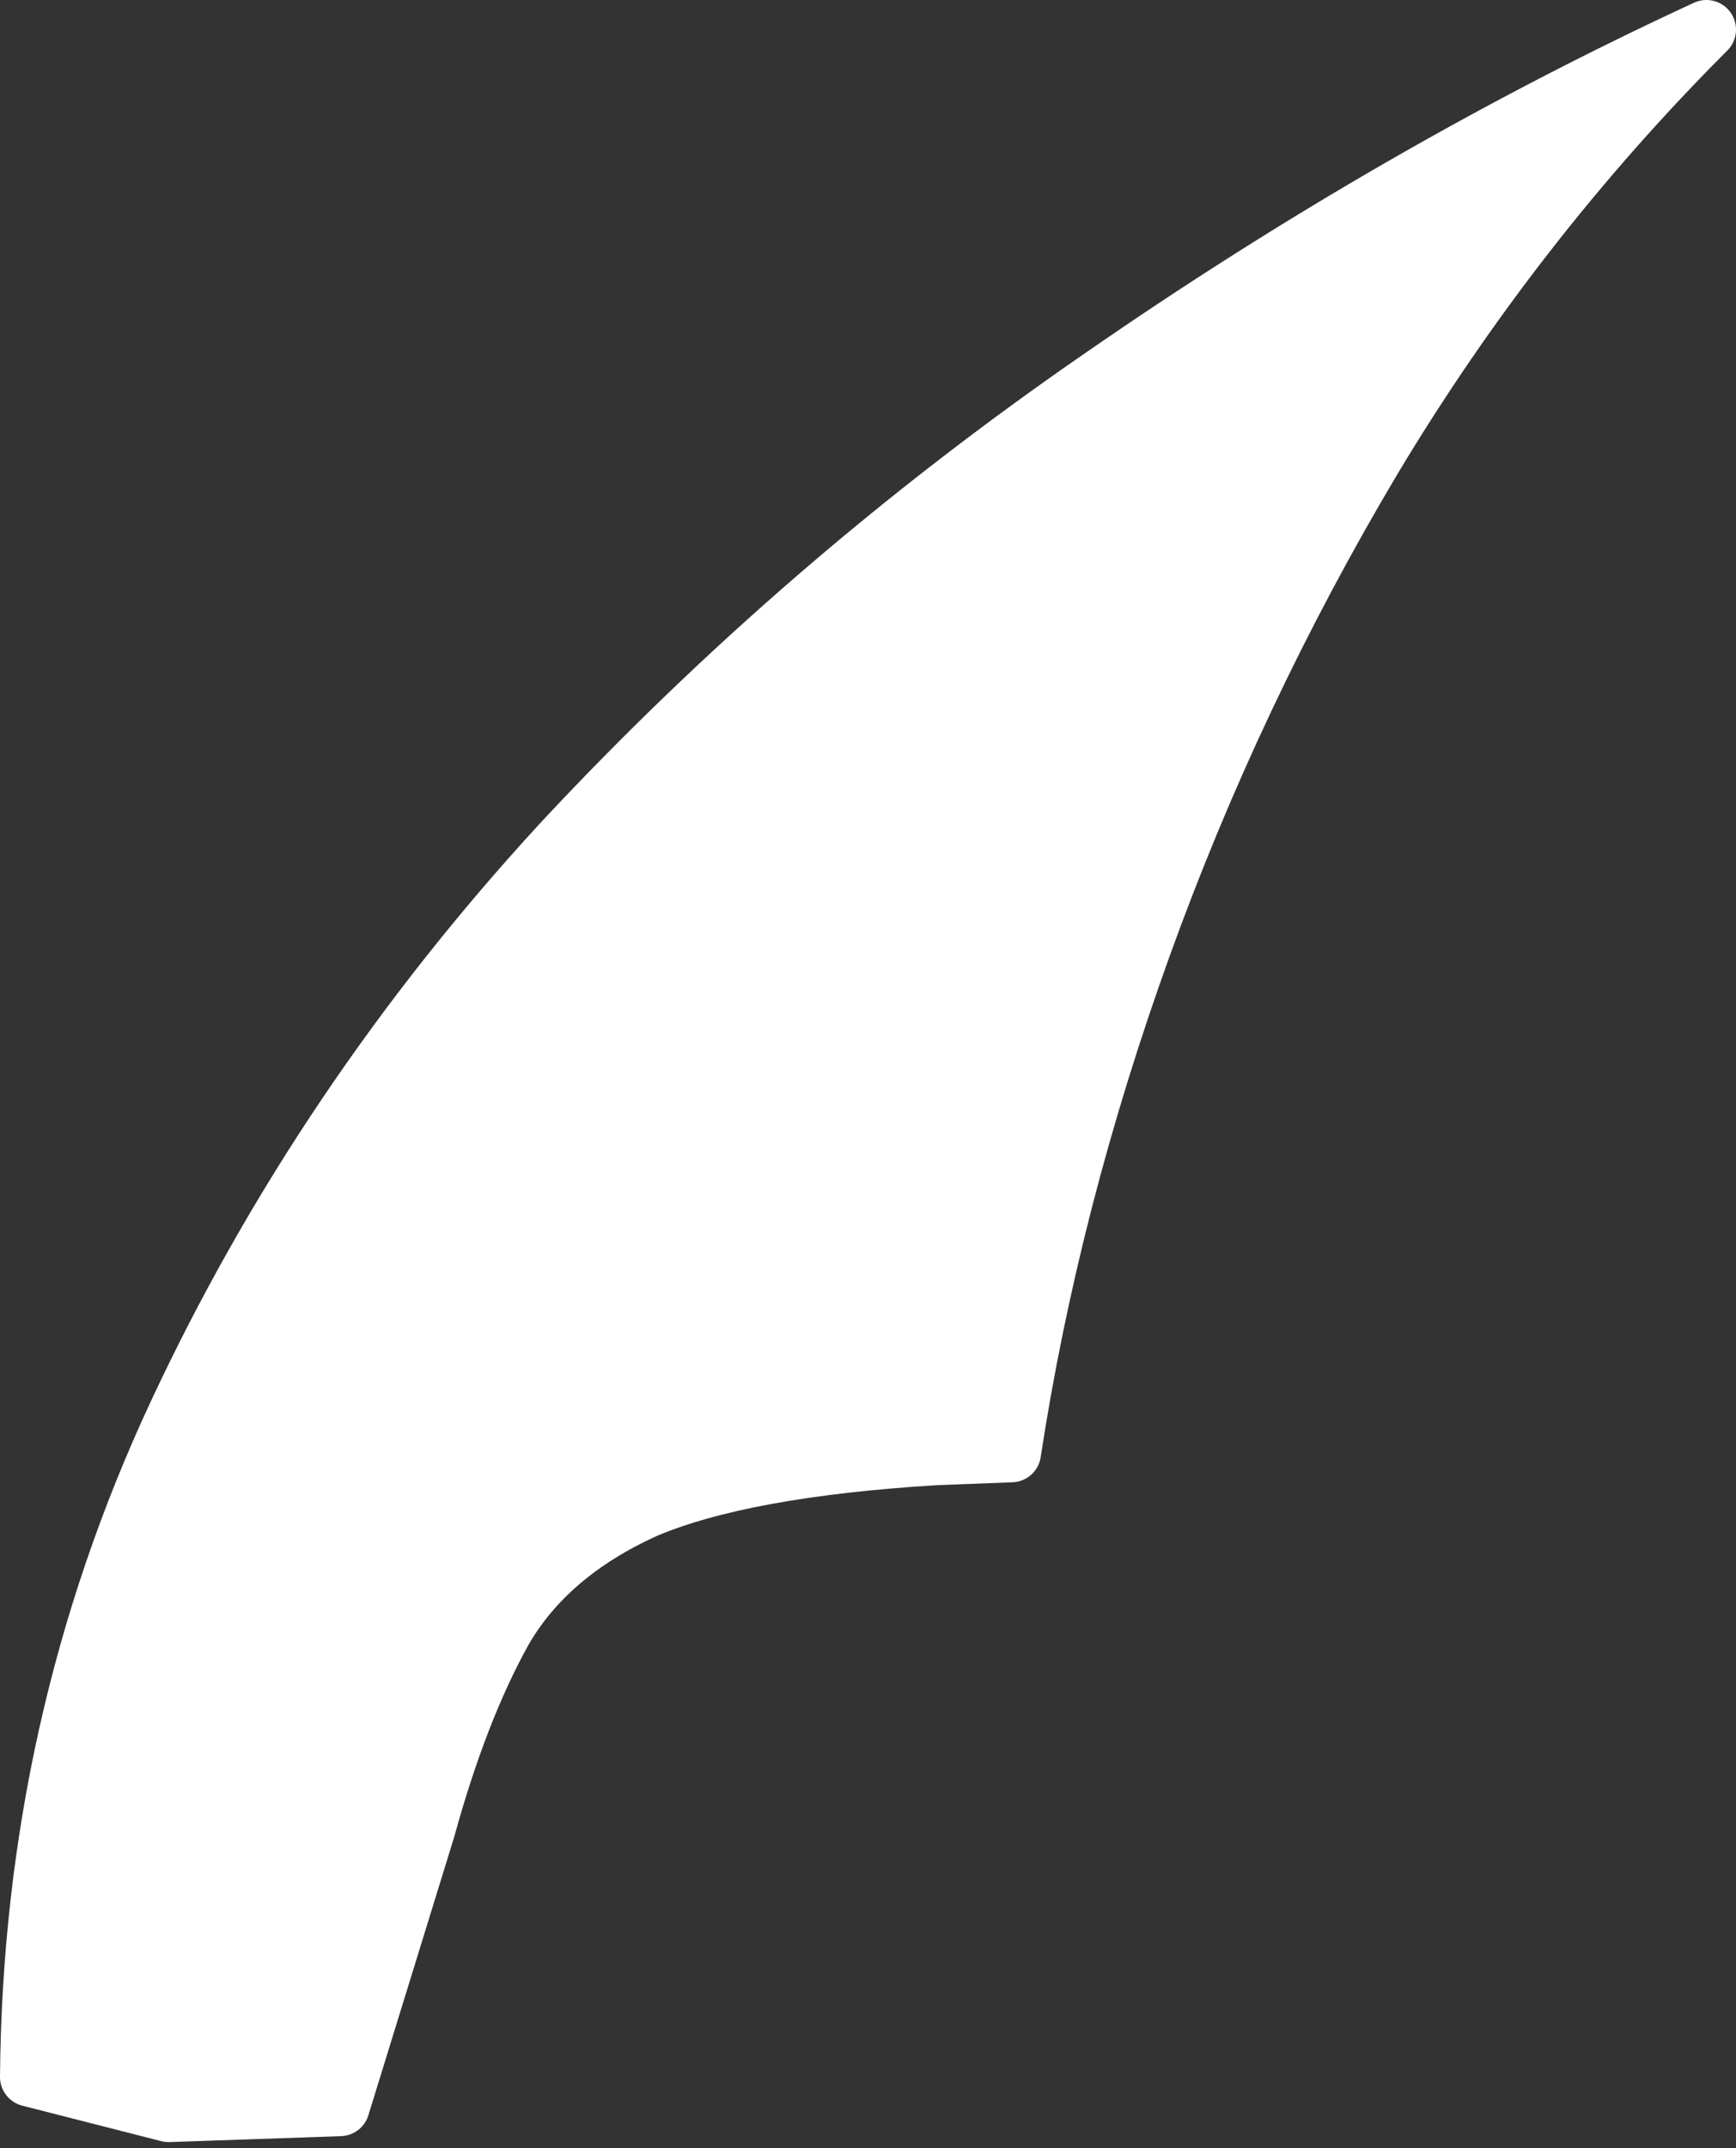
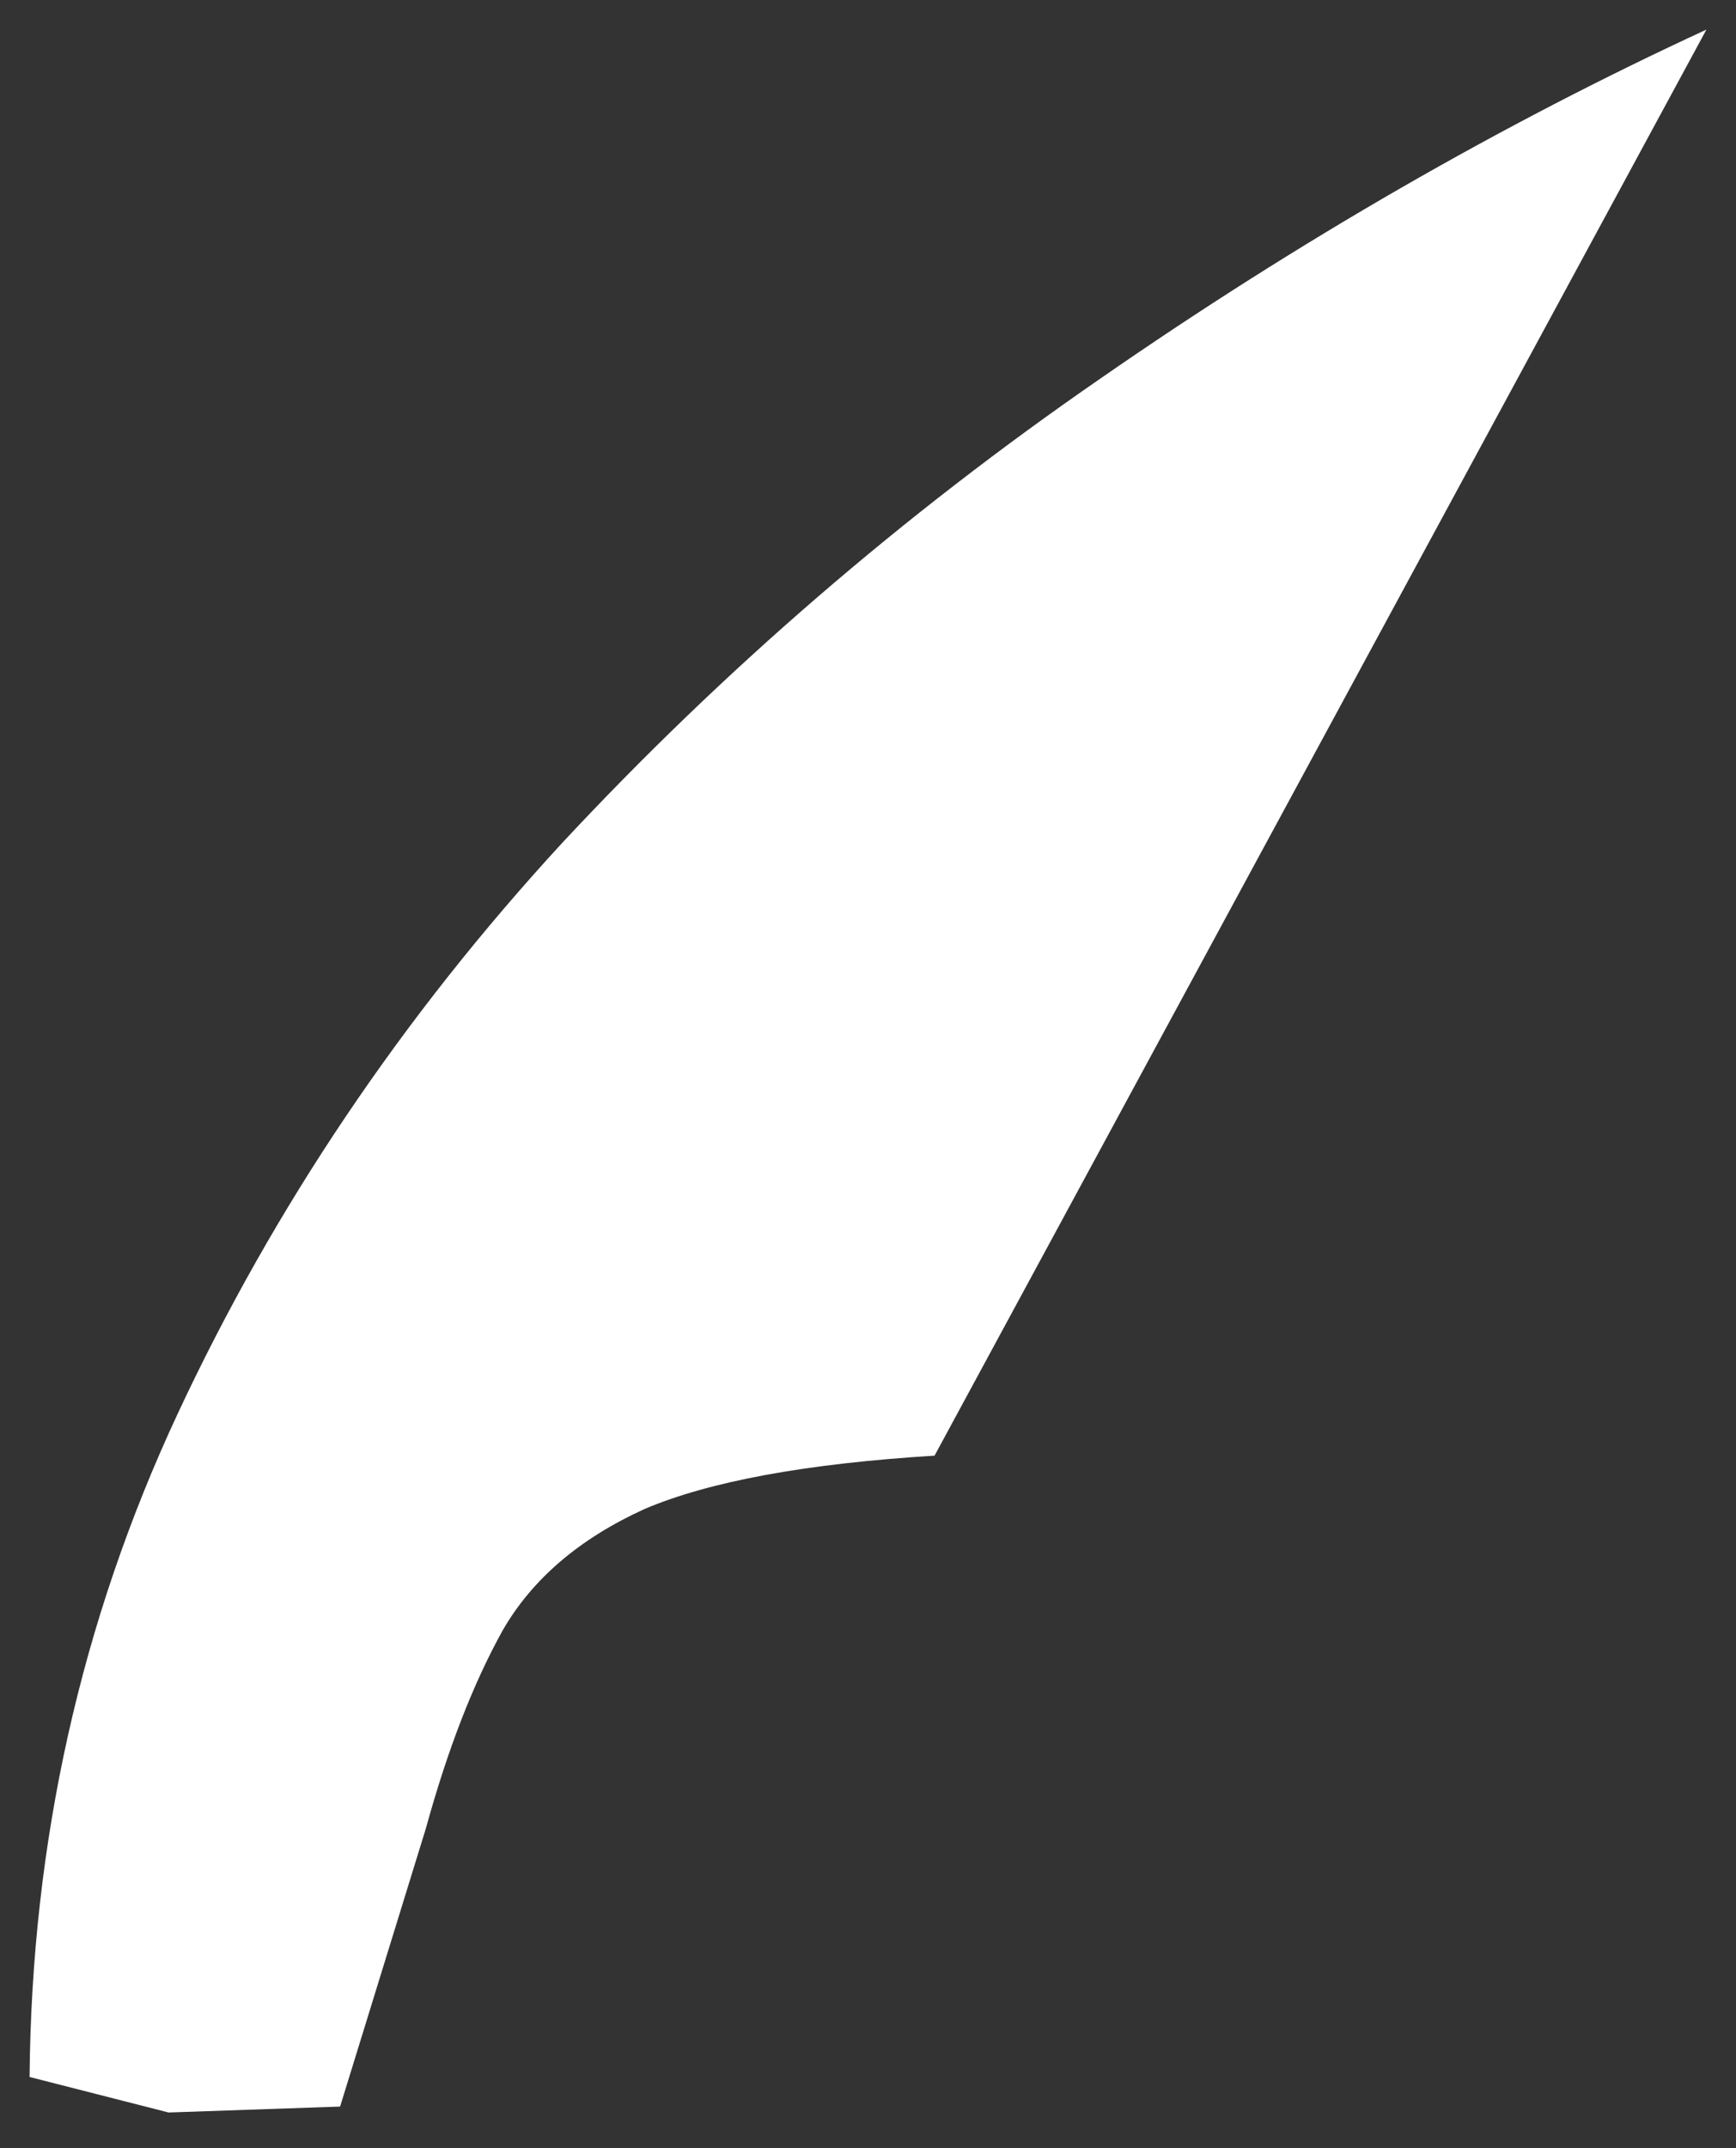
<svg xmlns="http://www.w3.org/2000/svg" height="36.3px" width="29.35px">
  <rect width="100%" height="100%" fill="#333333" stroke="none" />
  <g transform="matrix(1.0, 0.0, 0.0, 1.0, 0.0, 0.05)">
-     <path d="M28.85 0.45 Q25.6 3.7 23.2 7.7 20.85 11.65 19.3 15.95 17.75 20.25 17.1 24.5 L15.8 24.55 Q12.55 24.75 10.9 25.45 9.25 26.2 8.5 27.5 7.75 28.85 7.2 30.85 L5.75 35.55 2.85 35.65 0.5 35.05 Q0.55 29.1 3.0 23.85 5.45 18.6 9.5 14.2 13.6 9.8 18.6 6.35 23.65 2.85 28.85 0.45" fill="#ffffff" fill-rule="evenodd" stroke="none" />
-     <path d="M28.85 0.45 Q23.65 2.85 18.6 6.35 13.6 9.8 9.5 14.2 5.45 18.6 3.0 23.85 0.55 29.1 0.5 35.05 L2.85 35.65 5.75 35.55 7.2 30.85 Q7.75 28.85 8.5 27.5 9.25 26.2 10.9 25.45 12.55 24.75 15.8 24.55 L17.1 24.5 Q17.75 20.25 19.3 15.95 20.85 11.65 23.2 7.7 25.6 3.7 28.85 0.45 Z" fill="none" stroke="#ffffff" stroke-linecap="round" stroke-linejoin="round" stroke-width="1.0" />
+     <path d="M28.85 0.45 L15.8 24.55 Q12.55 24.75 10.9 25.45 9.25 26.2 8.5 27.5 7.75 28.85 7.2 30.85 L5.75 35.55 2.85 35.65 0.5 35.05 Q0.55 29.1 3.0 23.85 5.45 18.6 9.5 14.2 13.6 9.8 18.6 6.35 23.65 2.85 28.85 0.45" fill="#ffffff" fill-rule="evenodd" stroke="none" />
  </g>
</svg>